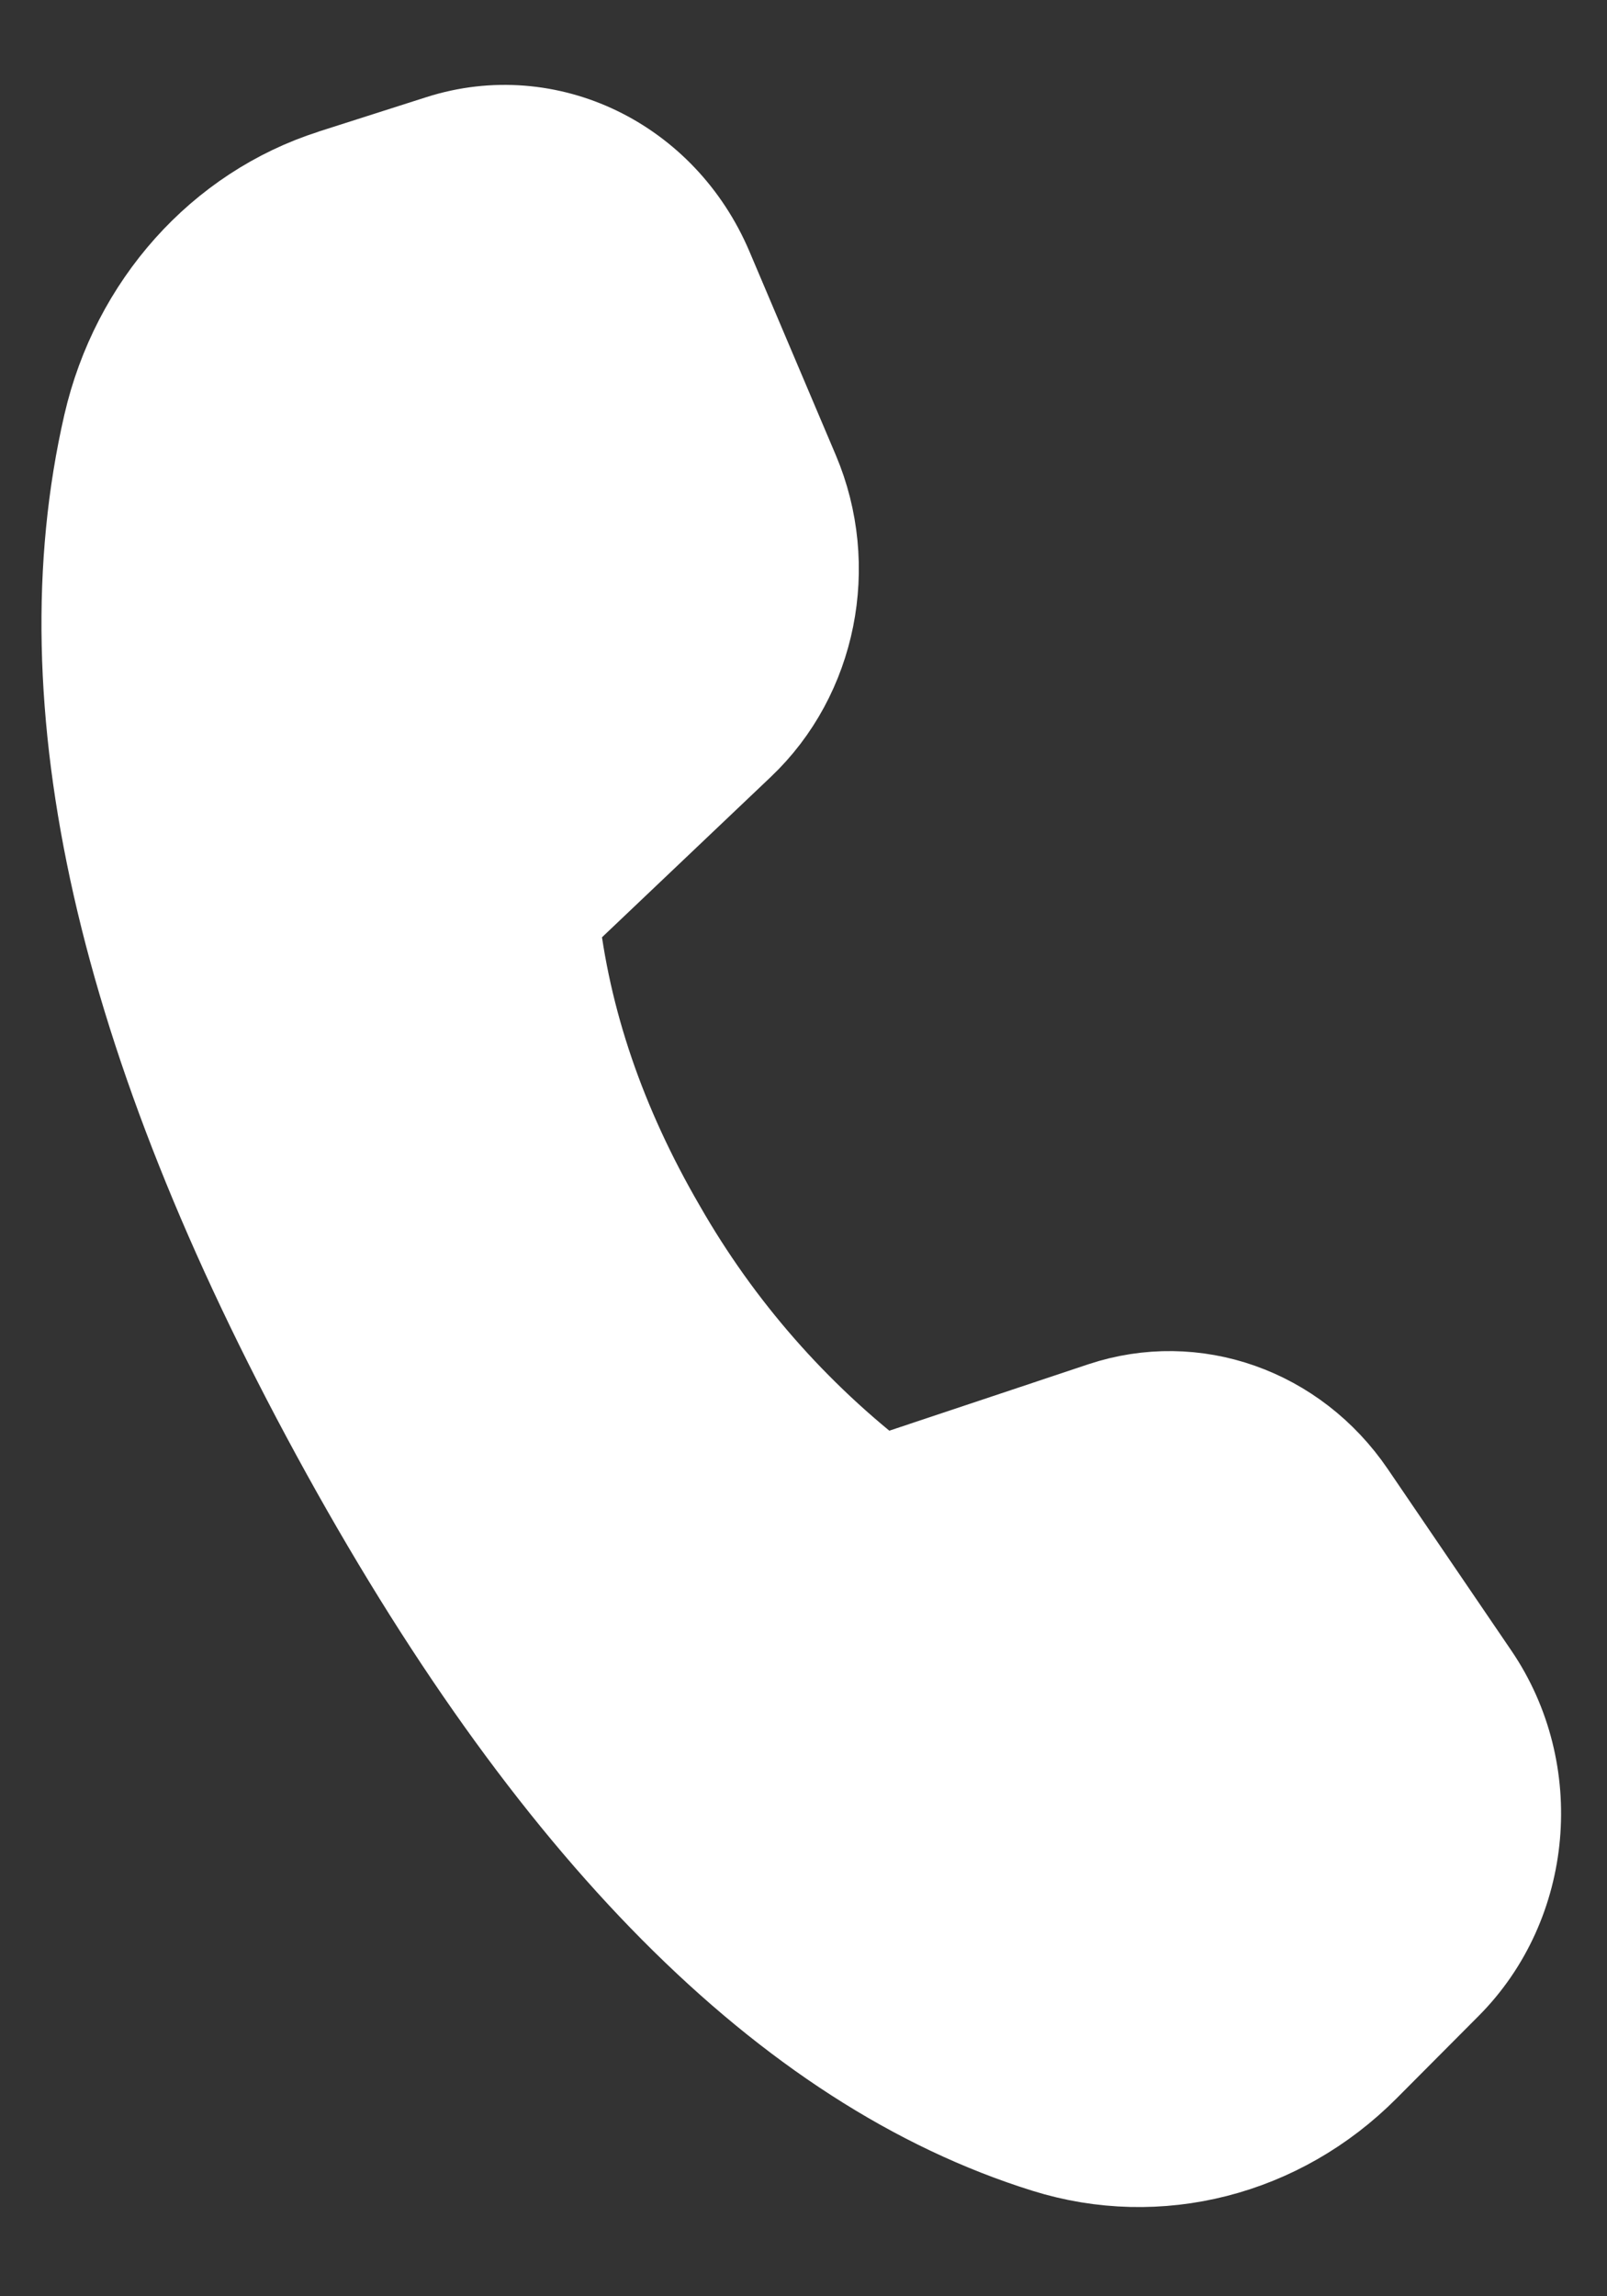
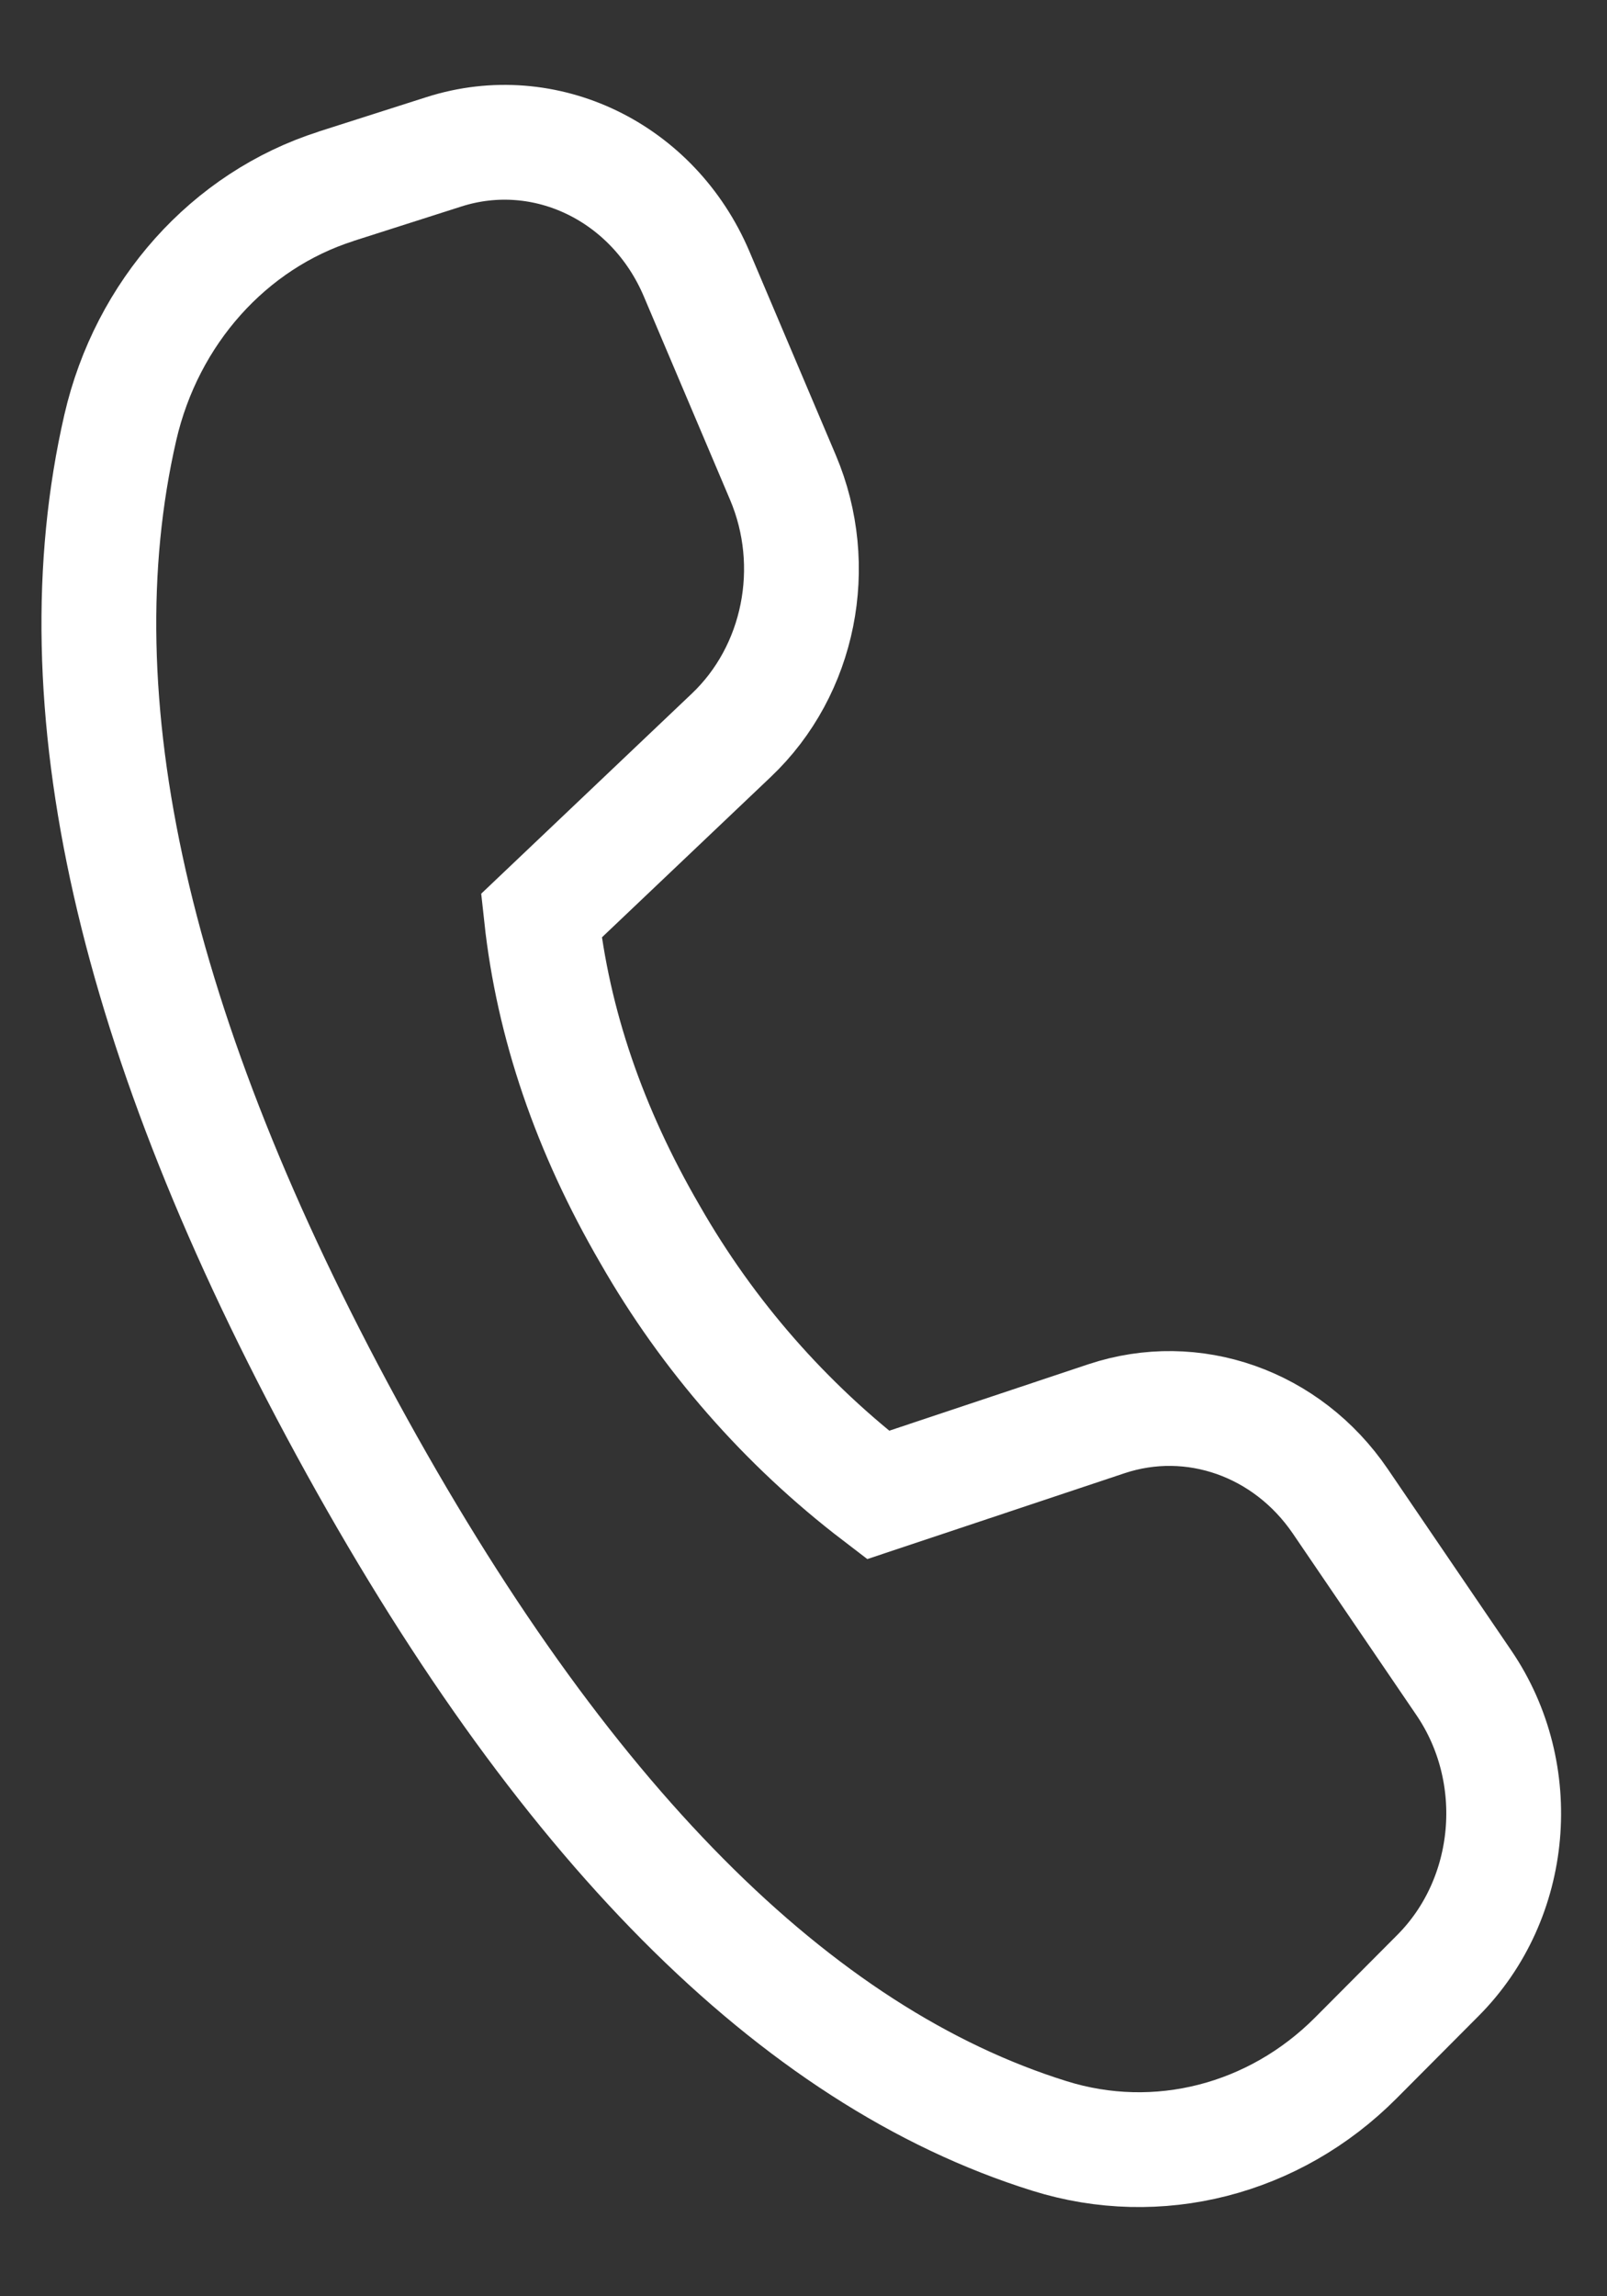
<svg xmlns="http://www.w3.org/2000/svg" width="14" height="20" viewBox="0 0 14 20" fill="none">
  <rect x="0" y="0" width="14" height="20" fill="#333333" stroke="none" />
-   <path d="M2.926 1.623L3.868 1.322C4.749 1.041 5.691 1.496 6.069 2.386L6.821 4.159C7.148 4.931 6.967 5.839 6.371 6.404L4.716 7.976C4.818 8.916 5.134 9.842 5.664 10.753C6.168 11.634 6.843 12.405 7.649 13.021L9.639 12.357C10.393 12.106 11.213 12.396 11.676 13.075L12.753 14.657C13.291 15.447 13.194 16.537 12.527 17.206L11.812 17.924C11.101 18.638 10.085 18.898 9.144 18.604C6.925 17.912 4.884 15.857 3.022 12.438C1.158 9.014 0.5 6.11 1.048 3.724C1.279 2.721 1.994 1.921 2.928 1.623" fill="white" />
  <path d="M2.926 1.623L3.868 1.322C4.749 1.041 5.691 1.496 6.069 2.386L6.821 4.159C7.148 4.931 6.967 5.839 6.371 6.404L4.716 7.976C4.818 8.916 5.134 9.842 5.664 10.753C6.168 11.634 6.843 12.405 7.649 13.021L9.639 12.357C10.393 12.106 11.213 12.396 11.676 13.075L12.753 14.657C13.291 15.447 13.194 16.537 12.527 17.206L11.812 17.924C11.101 18.638 10.085 18.898 9.144 18.604C6.925 17.912 4.884 15.857 3.022 12.438C1.158 9.014 0.5 6.11 1.048 3.724C1.279 2.721 1.994 1.921 2.928 1.623" stroke="white" />
</svg>